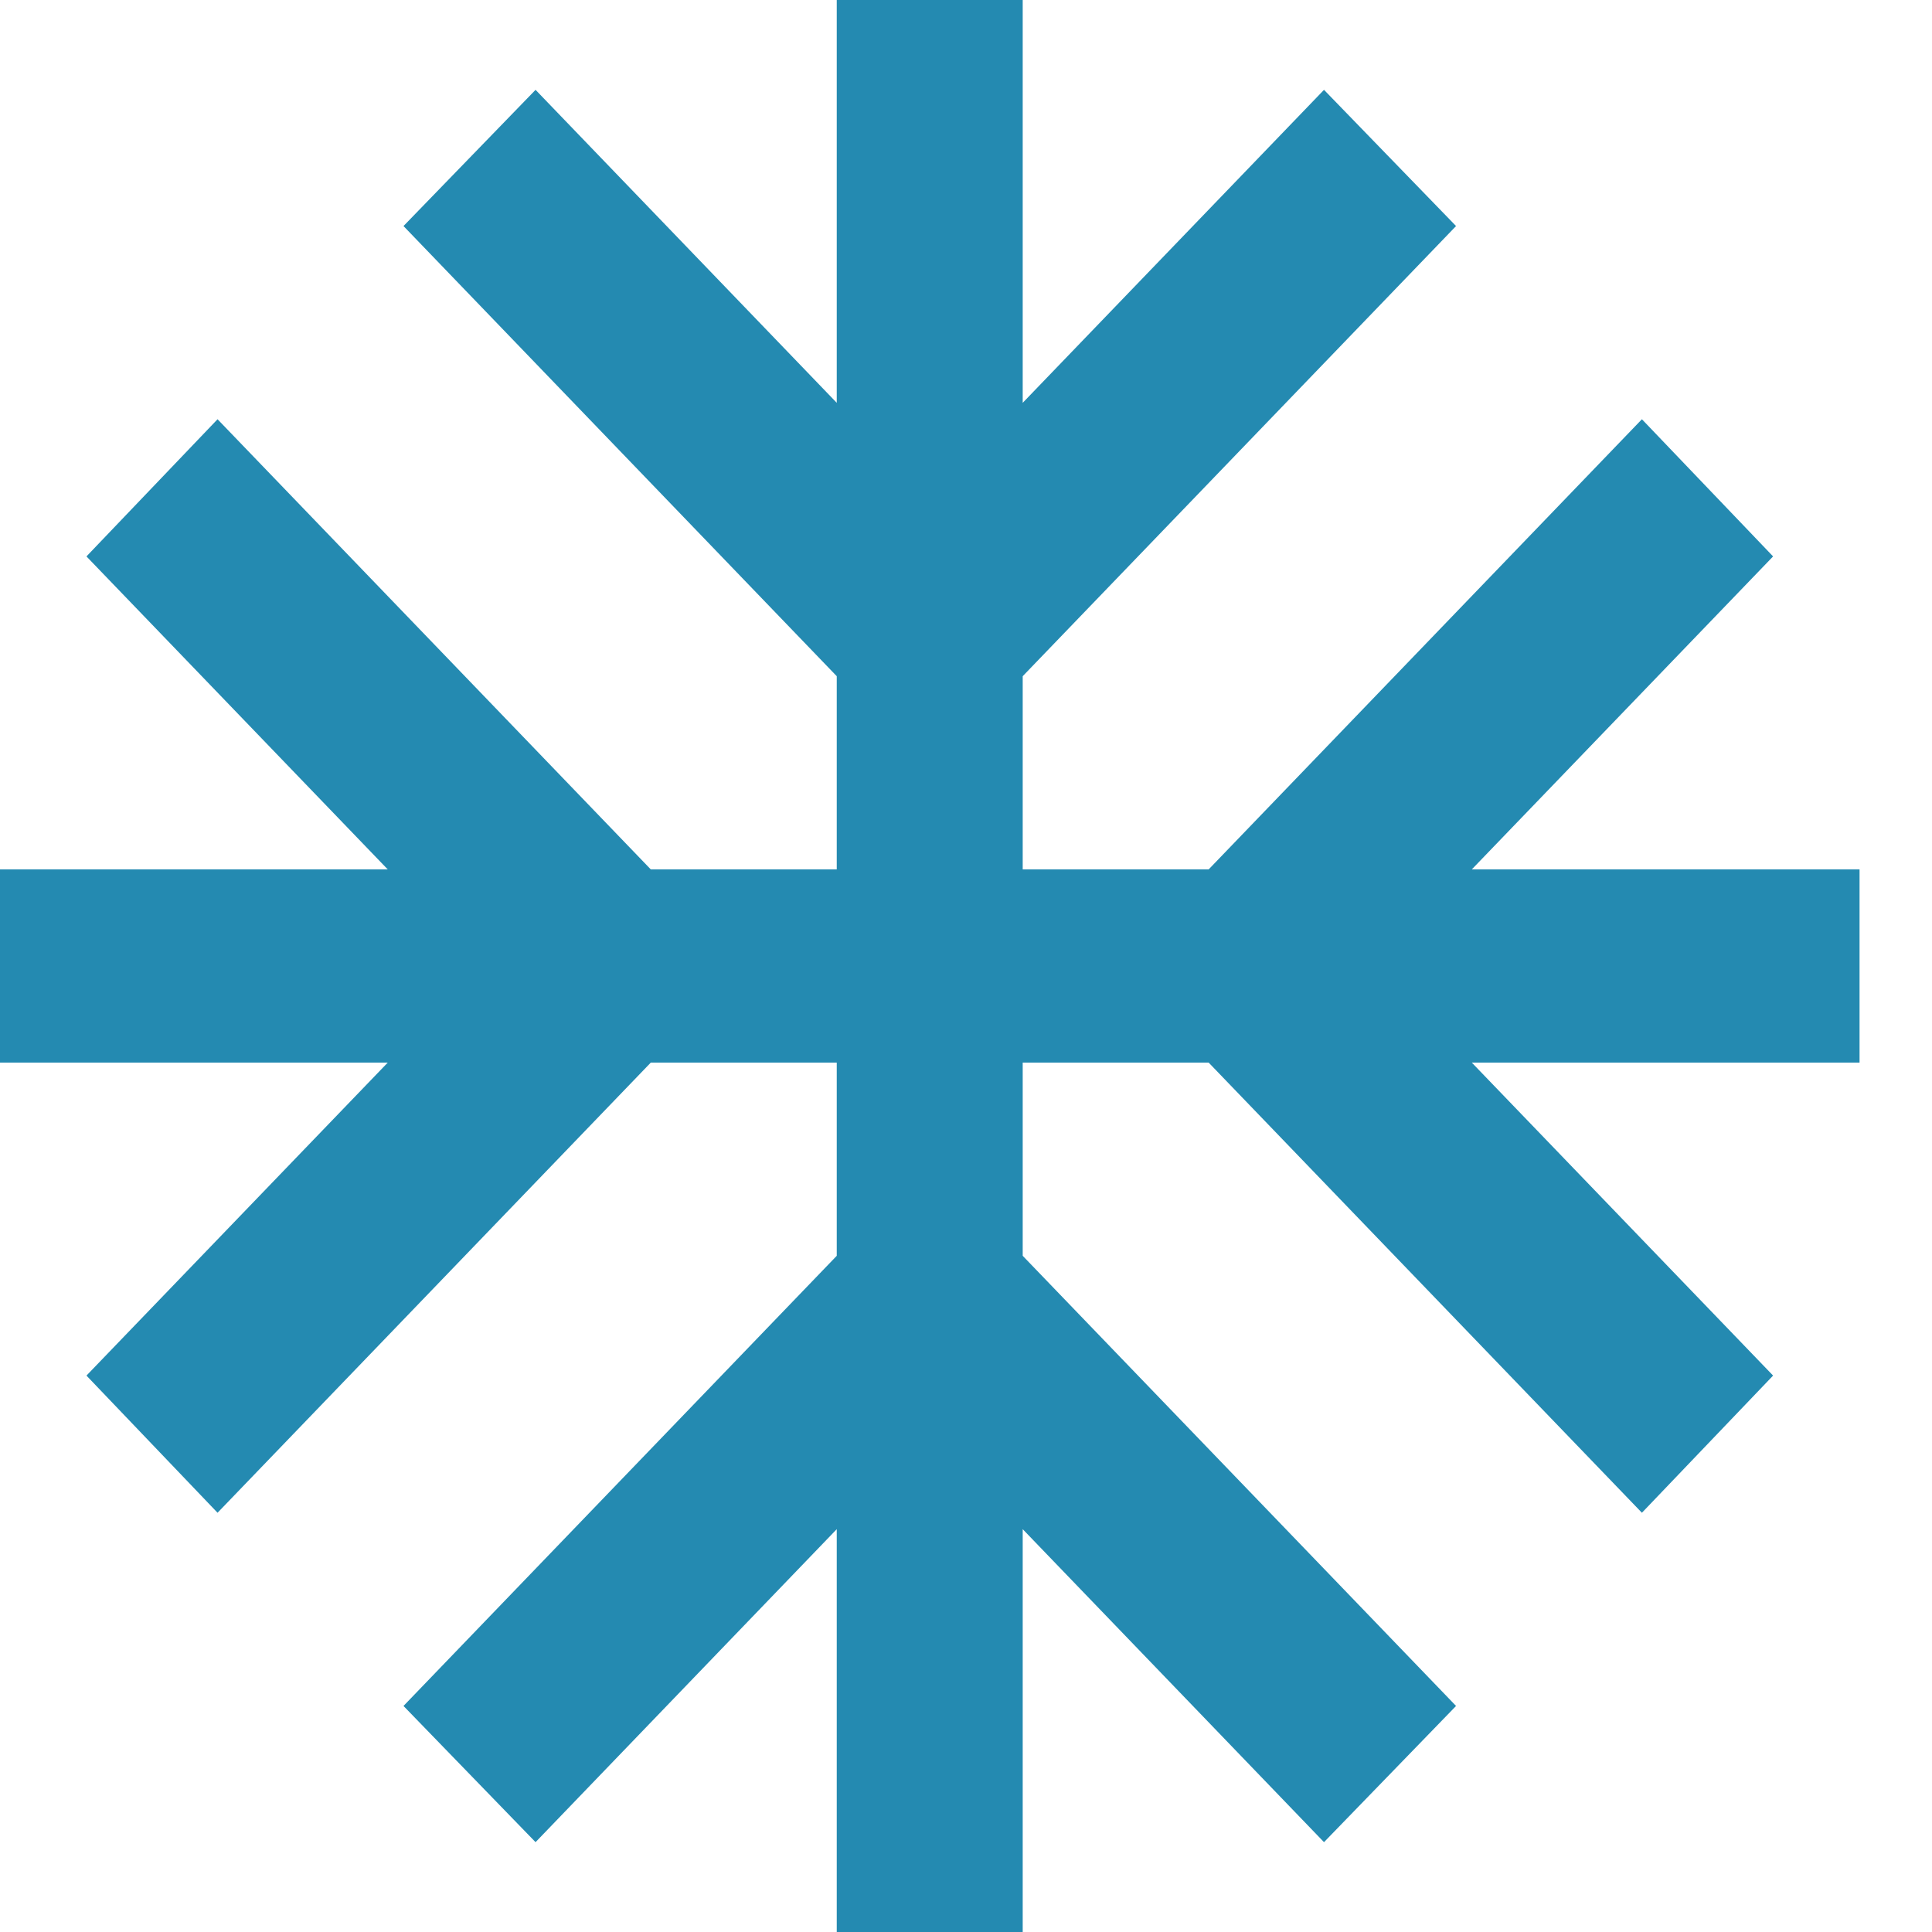
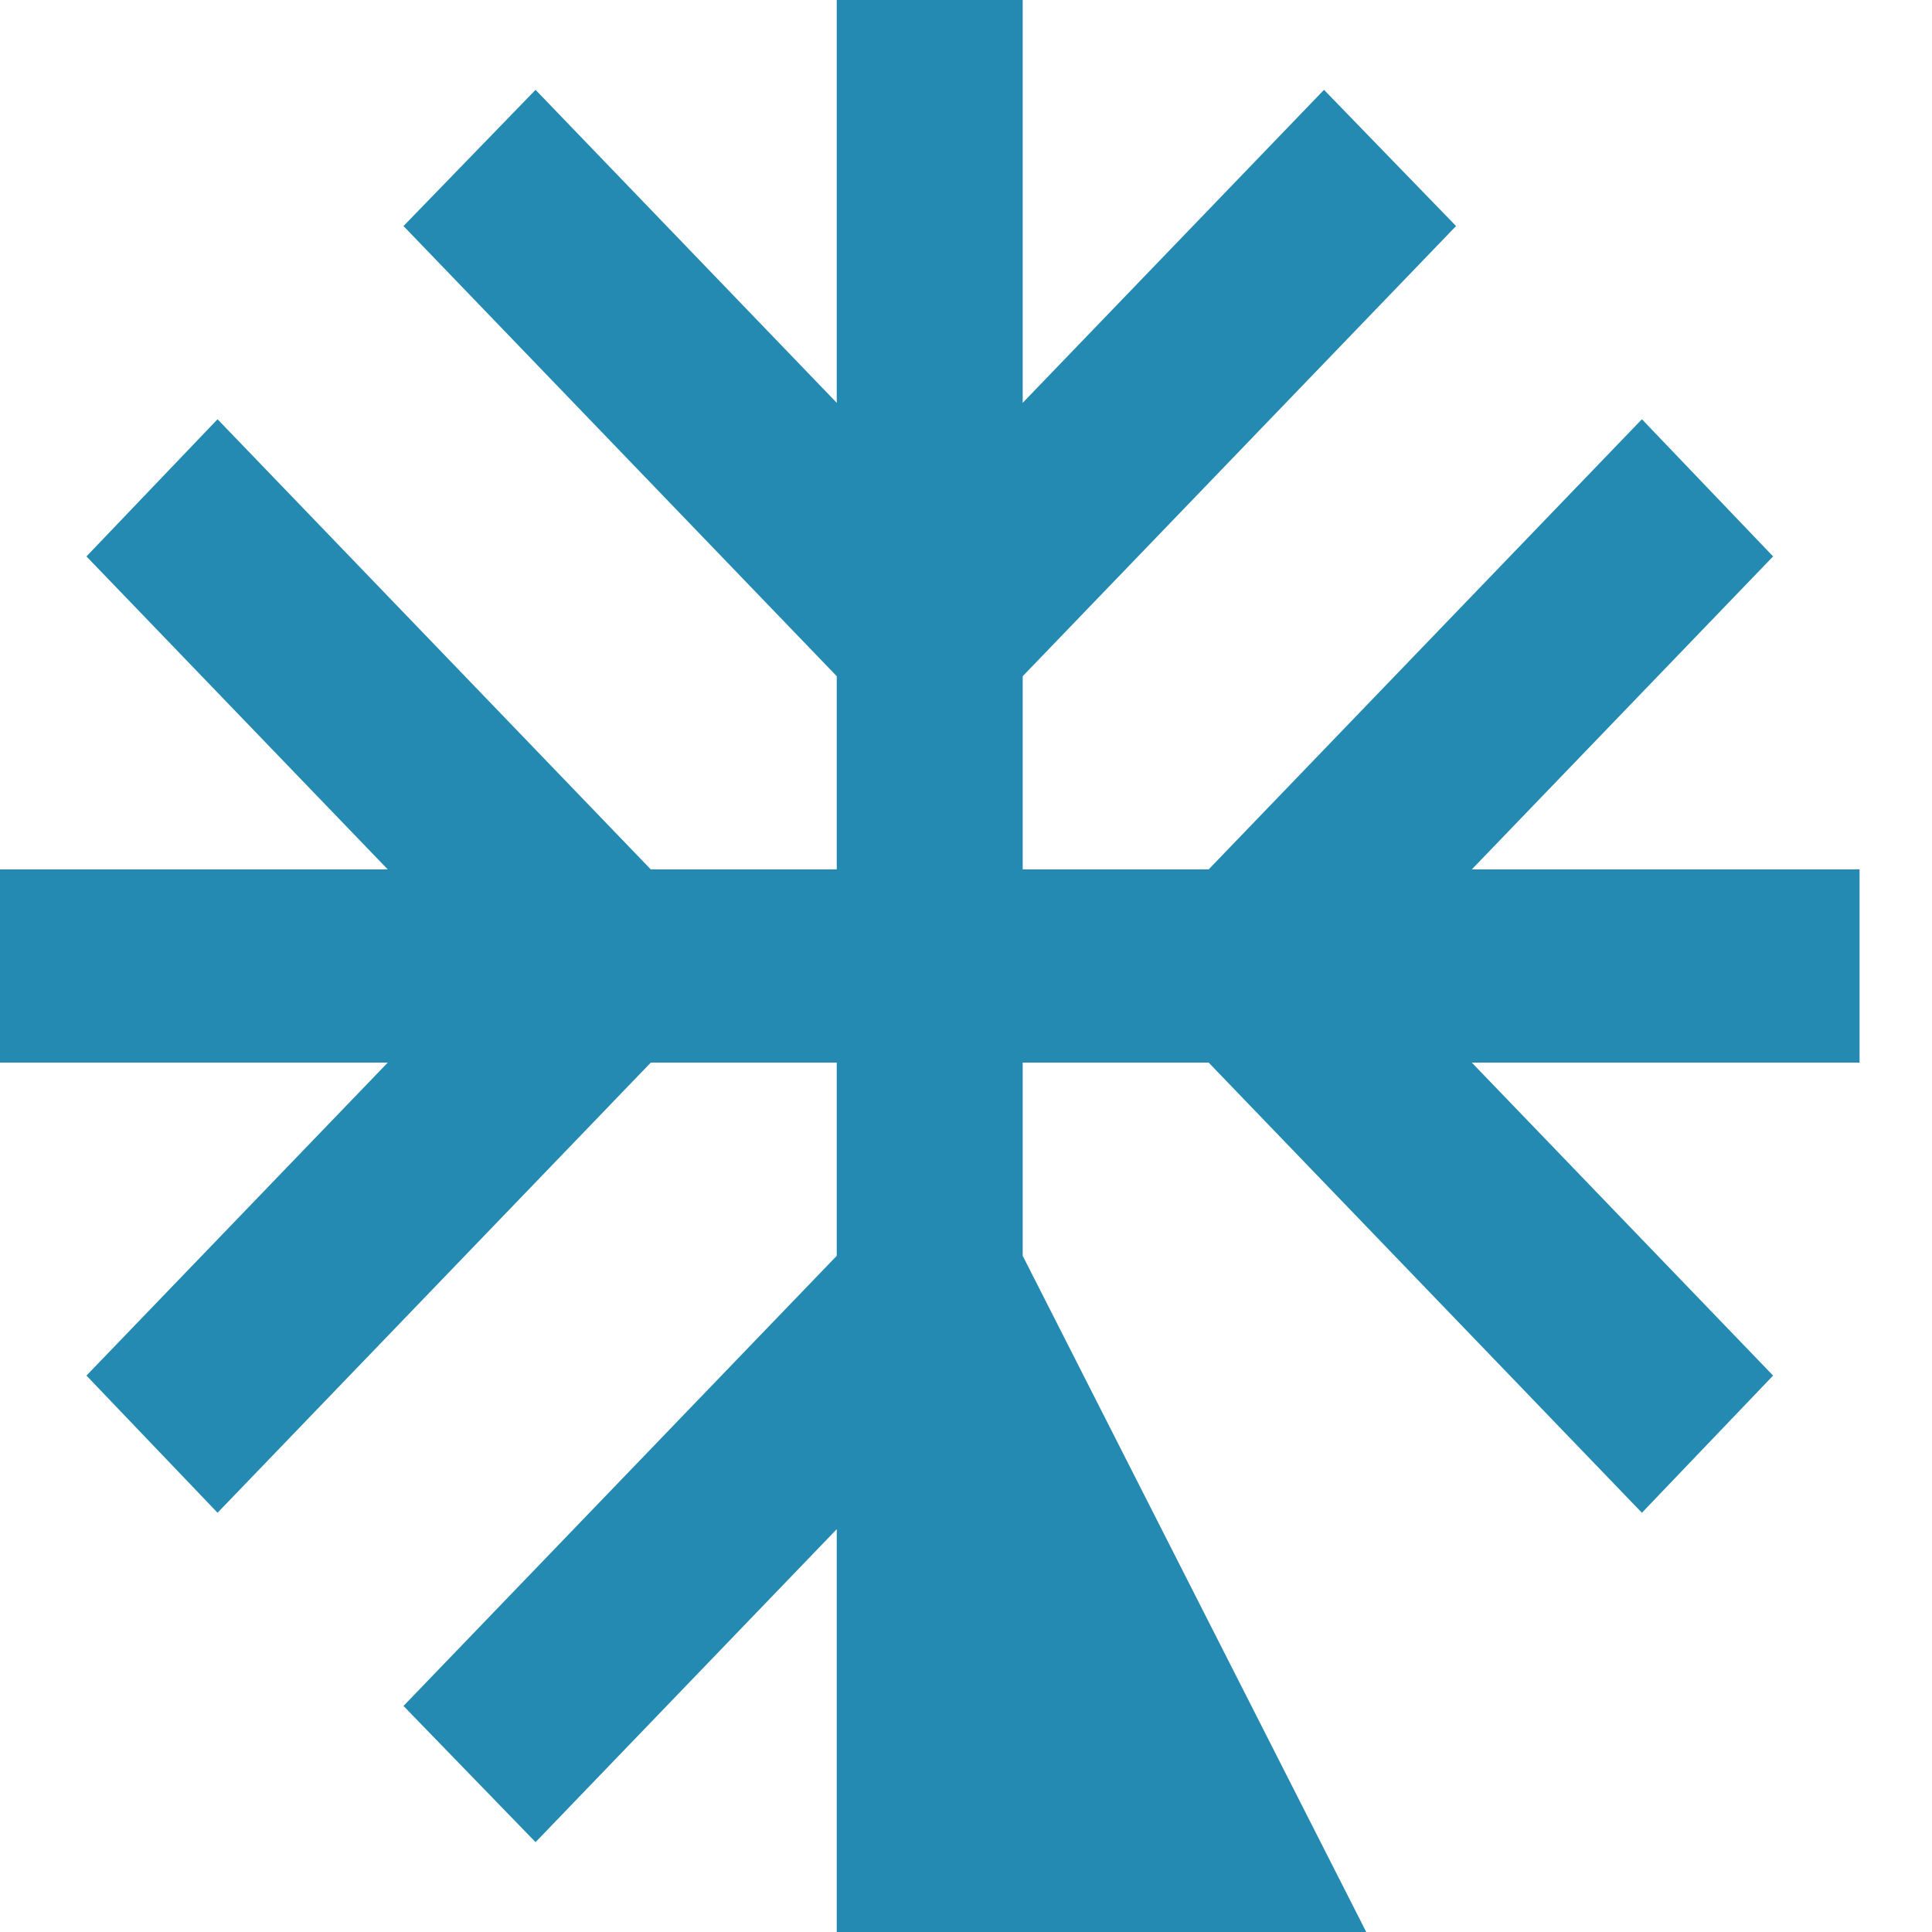
<svg xmlns="http://www.w3.org/2000/svg" width="20" height="20" viewBox="0 0 20 20" fill="none">
-   <path d="M19.25 9h-4.014l3.119-3.24-1.358-1.42L12.512 9h-1.925V7l4.486-4.66L13.706.93l-3.119 3.24V0H8.662v4.17L5.544.93 4.177 2.34 8.662 7v2H6.737L2.252 4.34.895 5.76 4.014 9H0v2h4.014L.895 14.24l1.357 1.42L6.737 11h1.925v2l-4.485 4.66 1.367 1.41 3.118-3.24V20h1.925v-4.17l3.119 3.24 1.367-1.41L10.587 13v-2h1.925l4.485 4.66 1.358-1.42L15.236 11h4.014V9z" fill="#248AB1" />
+   <path d="M19.25 9h-4.014l3.119-3.24-1.358-1.42L12.512 9h-1.925V7l4.486-4.66L13.706.93l-3.119 3.24V0H8.662v4.17L5.544.93 4.177 2.34 8.662 7v2H6.737L2.252 4.34.895 5.76 4.014 9H0v2h4.014L.895 14.24l1.357 1.42L6.737 11h1.925v2l-4.485 4.66 1.367 1.41 3.118-3.24V20h1.925l3.119 3.24 1.367-1.41L10.587 13v-2h1.925l4.485 4.66 1.358-1.42L15.236 11h4.014V9z" fill="#248AB1" />
</svg>